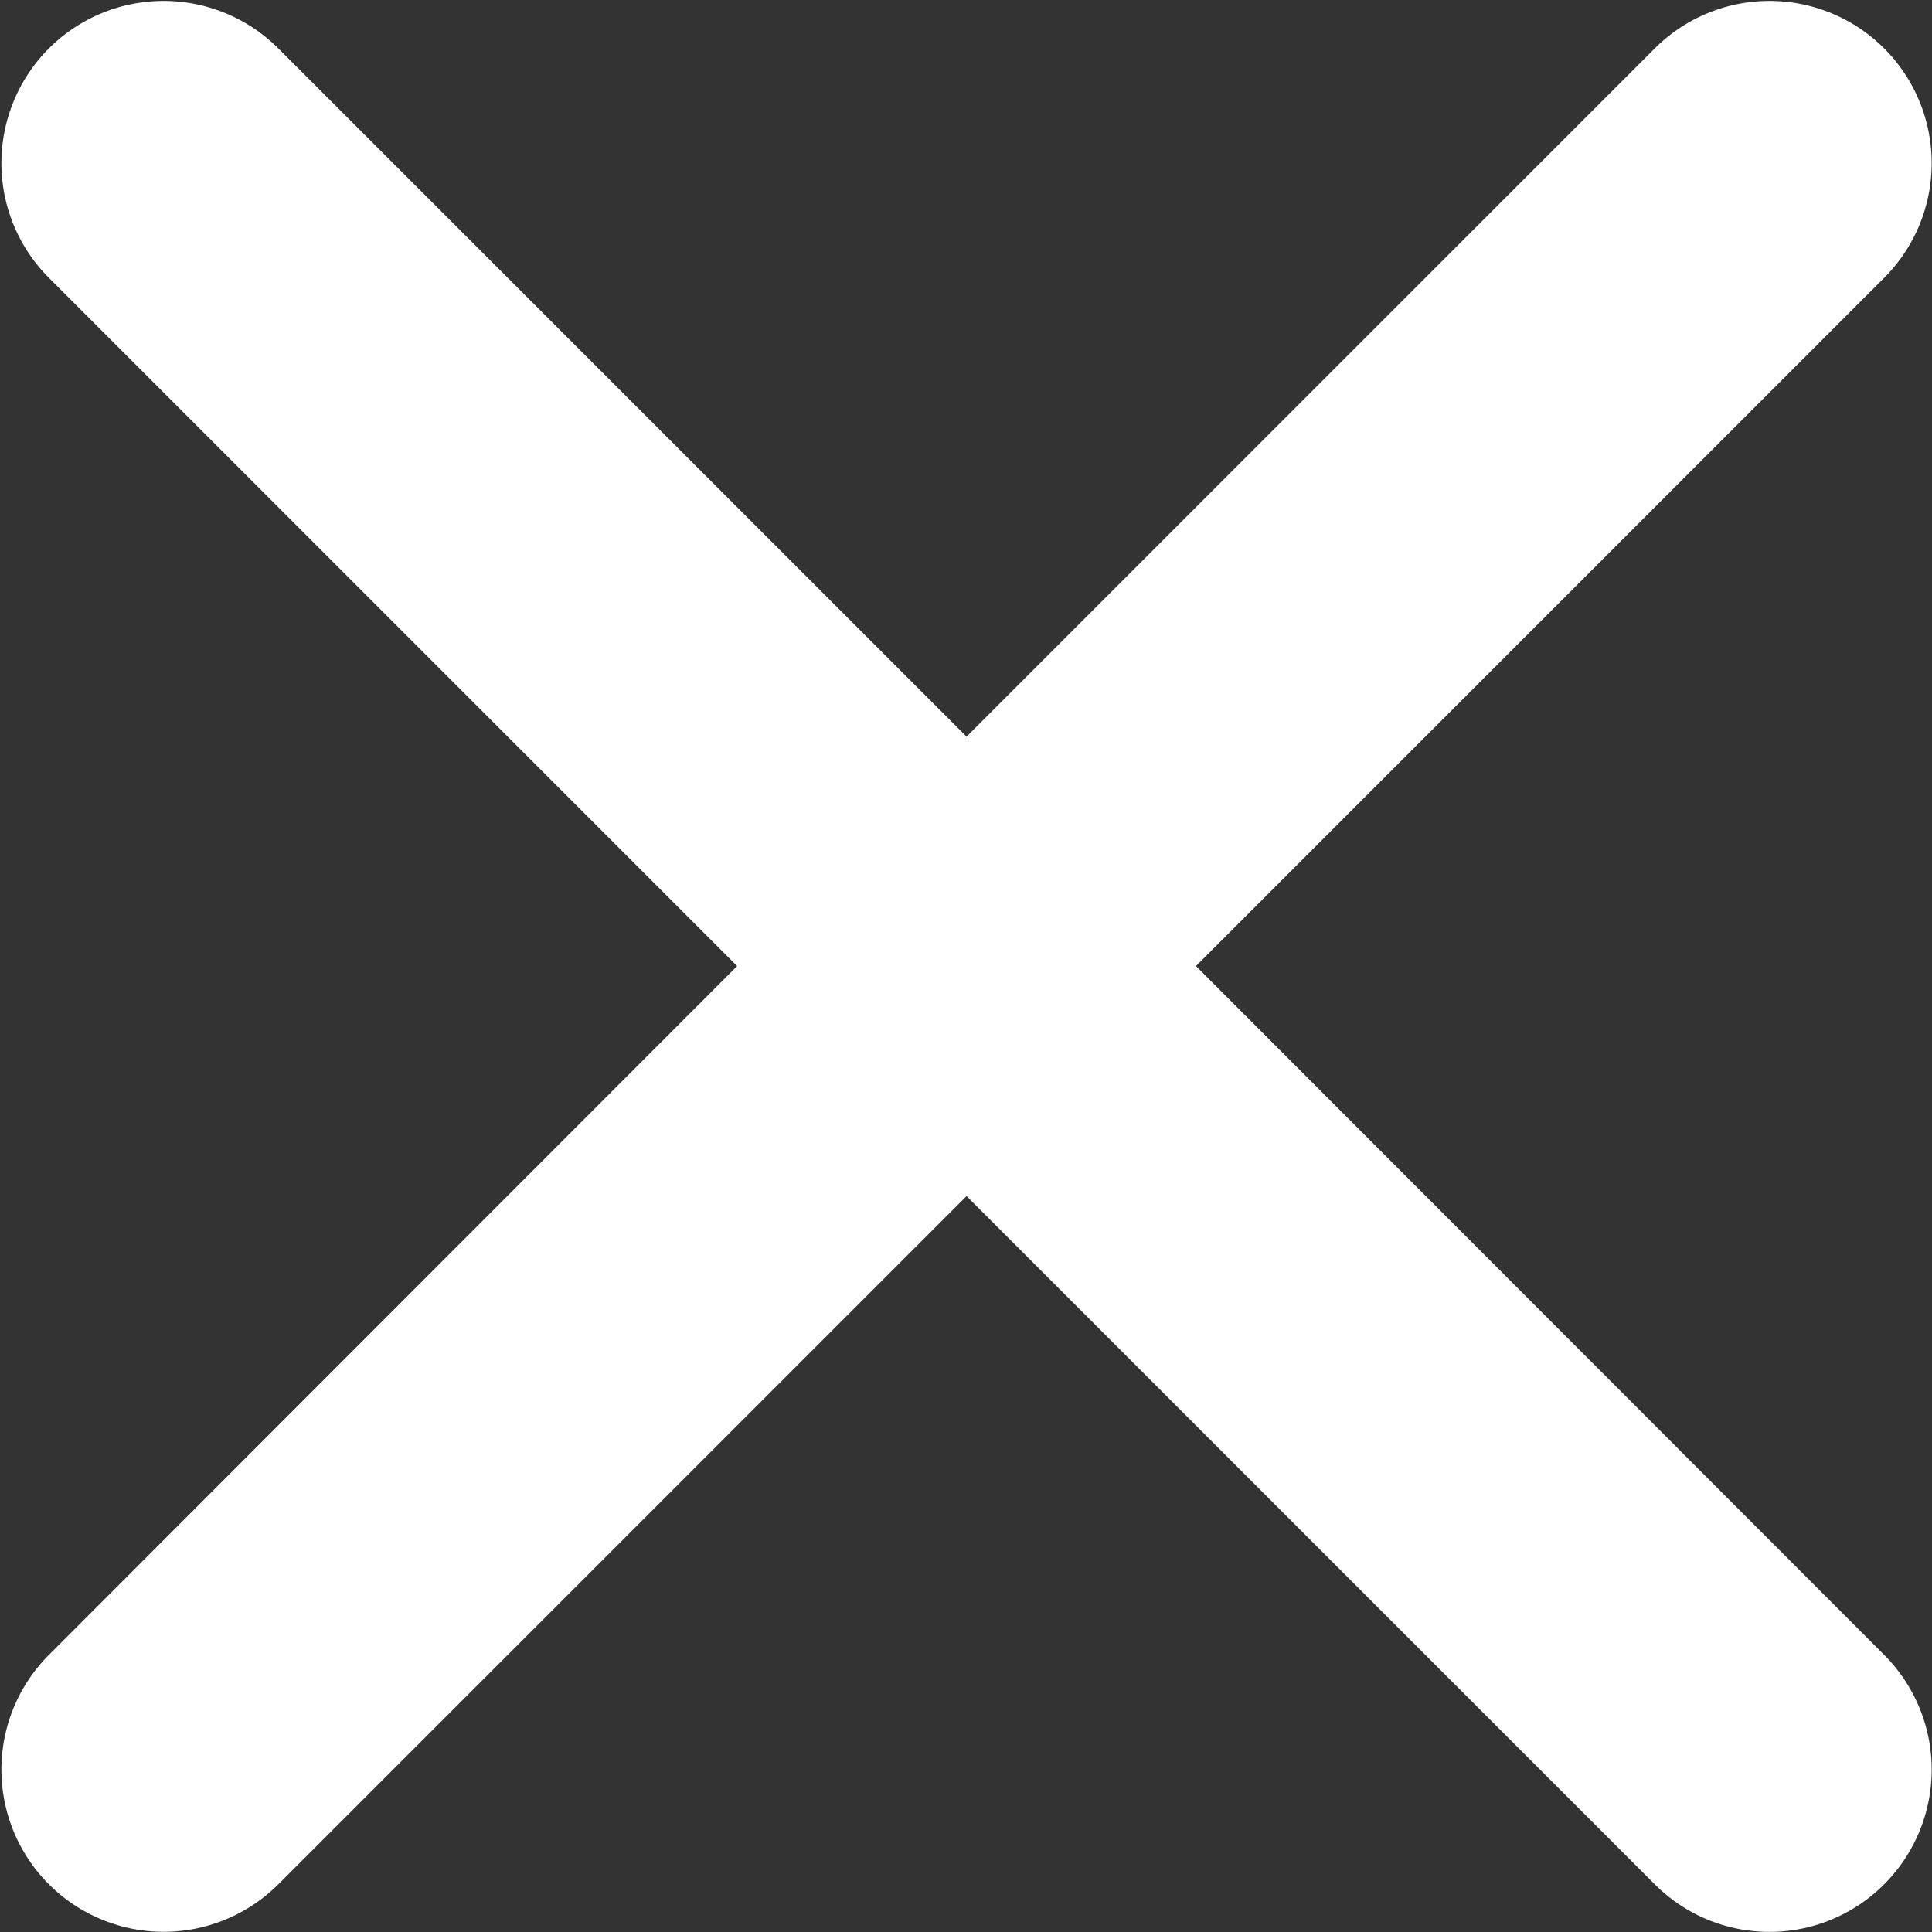
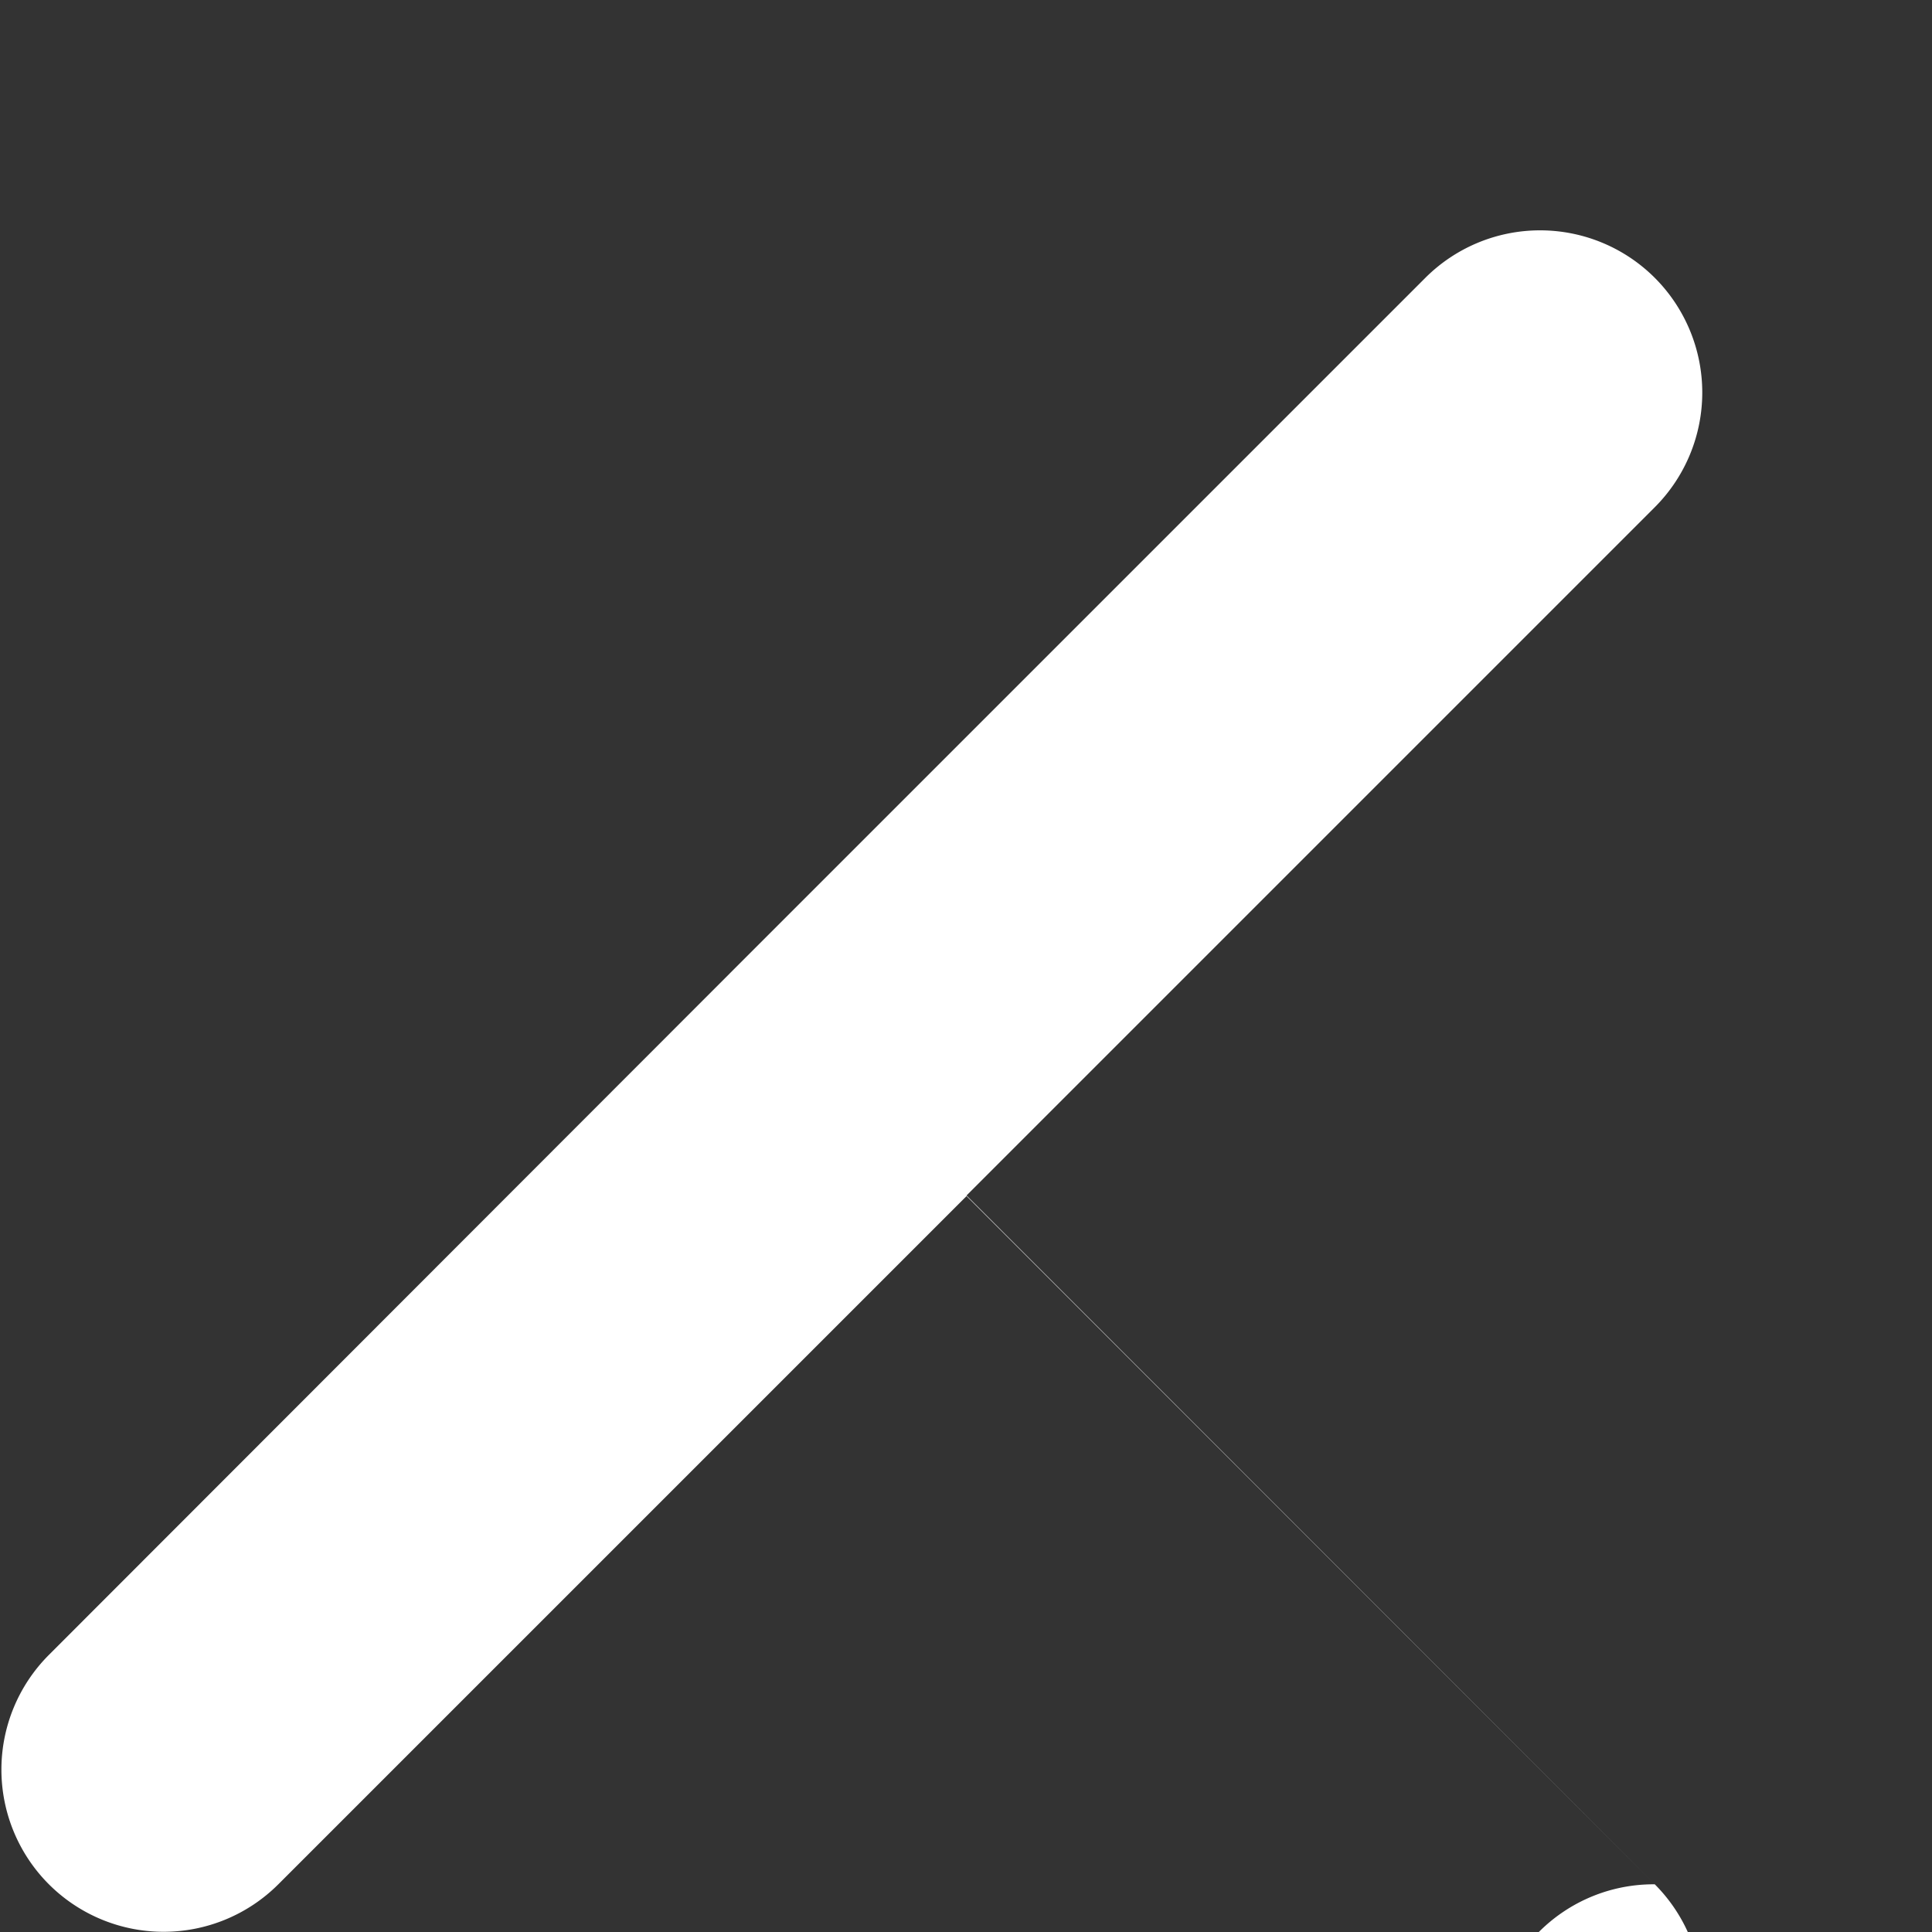
<svg xmlns="http://www.w3.org/2000/svg" width="16.001" height="16.001" viewBox="0 0 16.001 16.001">
  <rect x="0" y="0" width="16.001" height="16.001" fill="#333333" stroke="none" />
-   <path id="Union_3" data-name="Union 3" d="M-1376.774,6324.127l-5.7-5.7-5.7,5.7a1.344,1.344,0,0,1-1.9,0,1.344,1.344,0,0,1,0-1.9l5.7-5.705-5.7-5.7a1.344,1.344,0,0,1,0-1.9,1.344,1.344,0,0,1,1.9,0l5.7,5.7,5.7-5.7a1.344,1.344,0,0,1,1.9,0,1.344,1.344,0,0,1,0,1.9l-5.7,5.7,5.7,5.705a1.344,1.344,0,0,1,0,1.9,1.341,1.341,0,0,1-.951.394A1.34,1.34,0,0,1-1376.774,6324.127Z" transform="translate(1390.479 -6308.521)" fill="#fff" />
+   <path id="Union_3" data-name="Union 3" d="M-1376.774,6324.127l-5.7-5.7-5.7,5.7a1.344,1.344,0,0,1-1.9,0,1.344,1.344,0,0,1,0-1.9l5.7-5.705-5.7-5.7l5.7,5.7,5.7-5.7a1.344,1.344,0,0,1,1.9,0,1.344,1.344,0,0,1,0,1.9l-5.7,5.7,5.7,5.705a1.344,1.344,0,0,1,0,1.9,1.341,1.341,0,0,1-.951.394A1.34,1.34,0,0,1-1376.774,6324.127Z" transform="translate(1390.479 -6308.521)" fill="#fff" />
</svg>